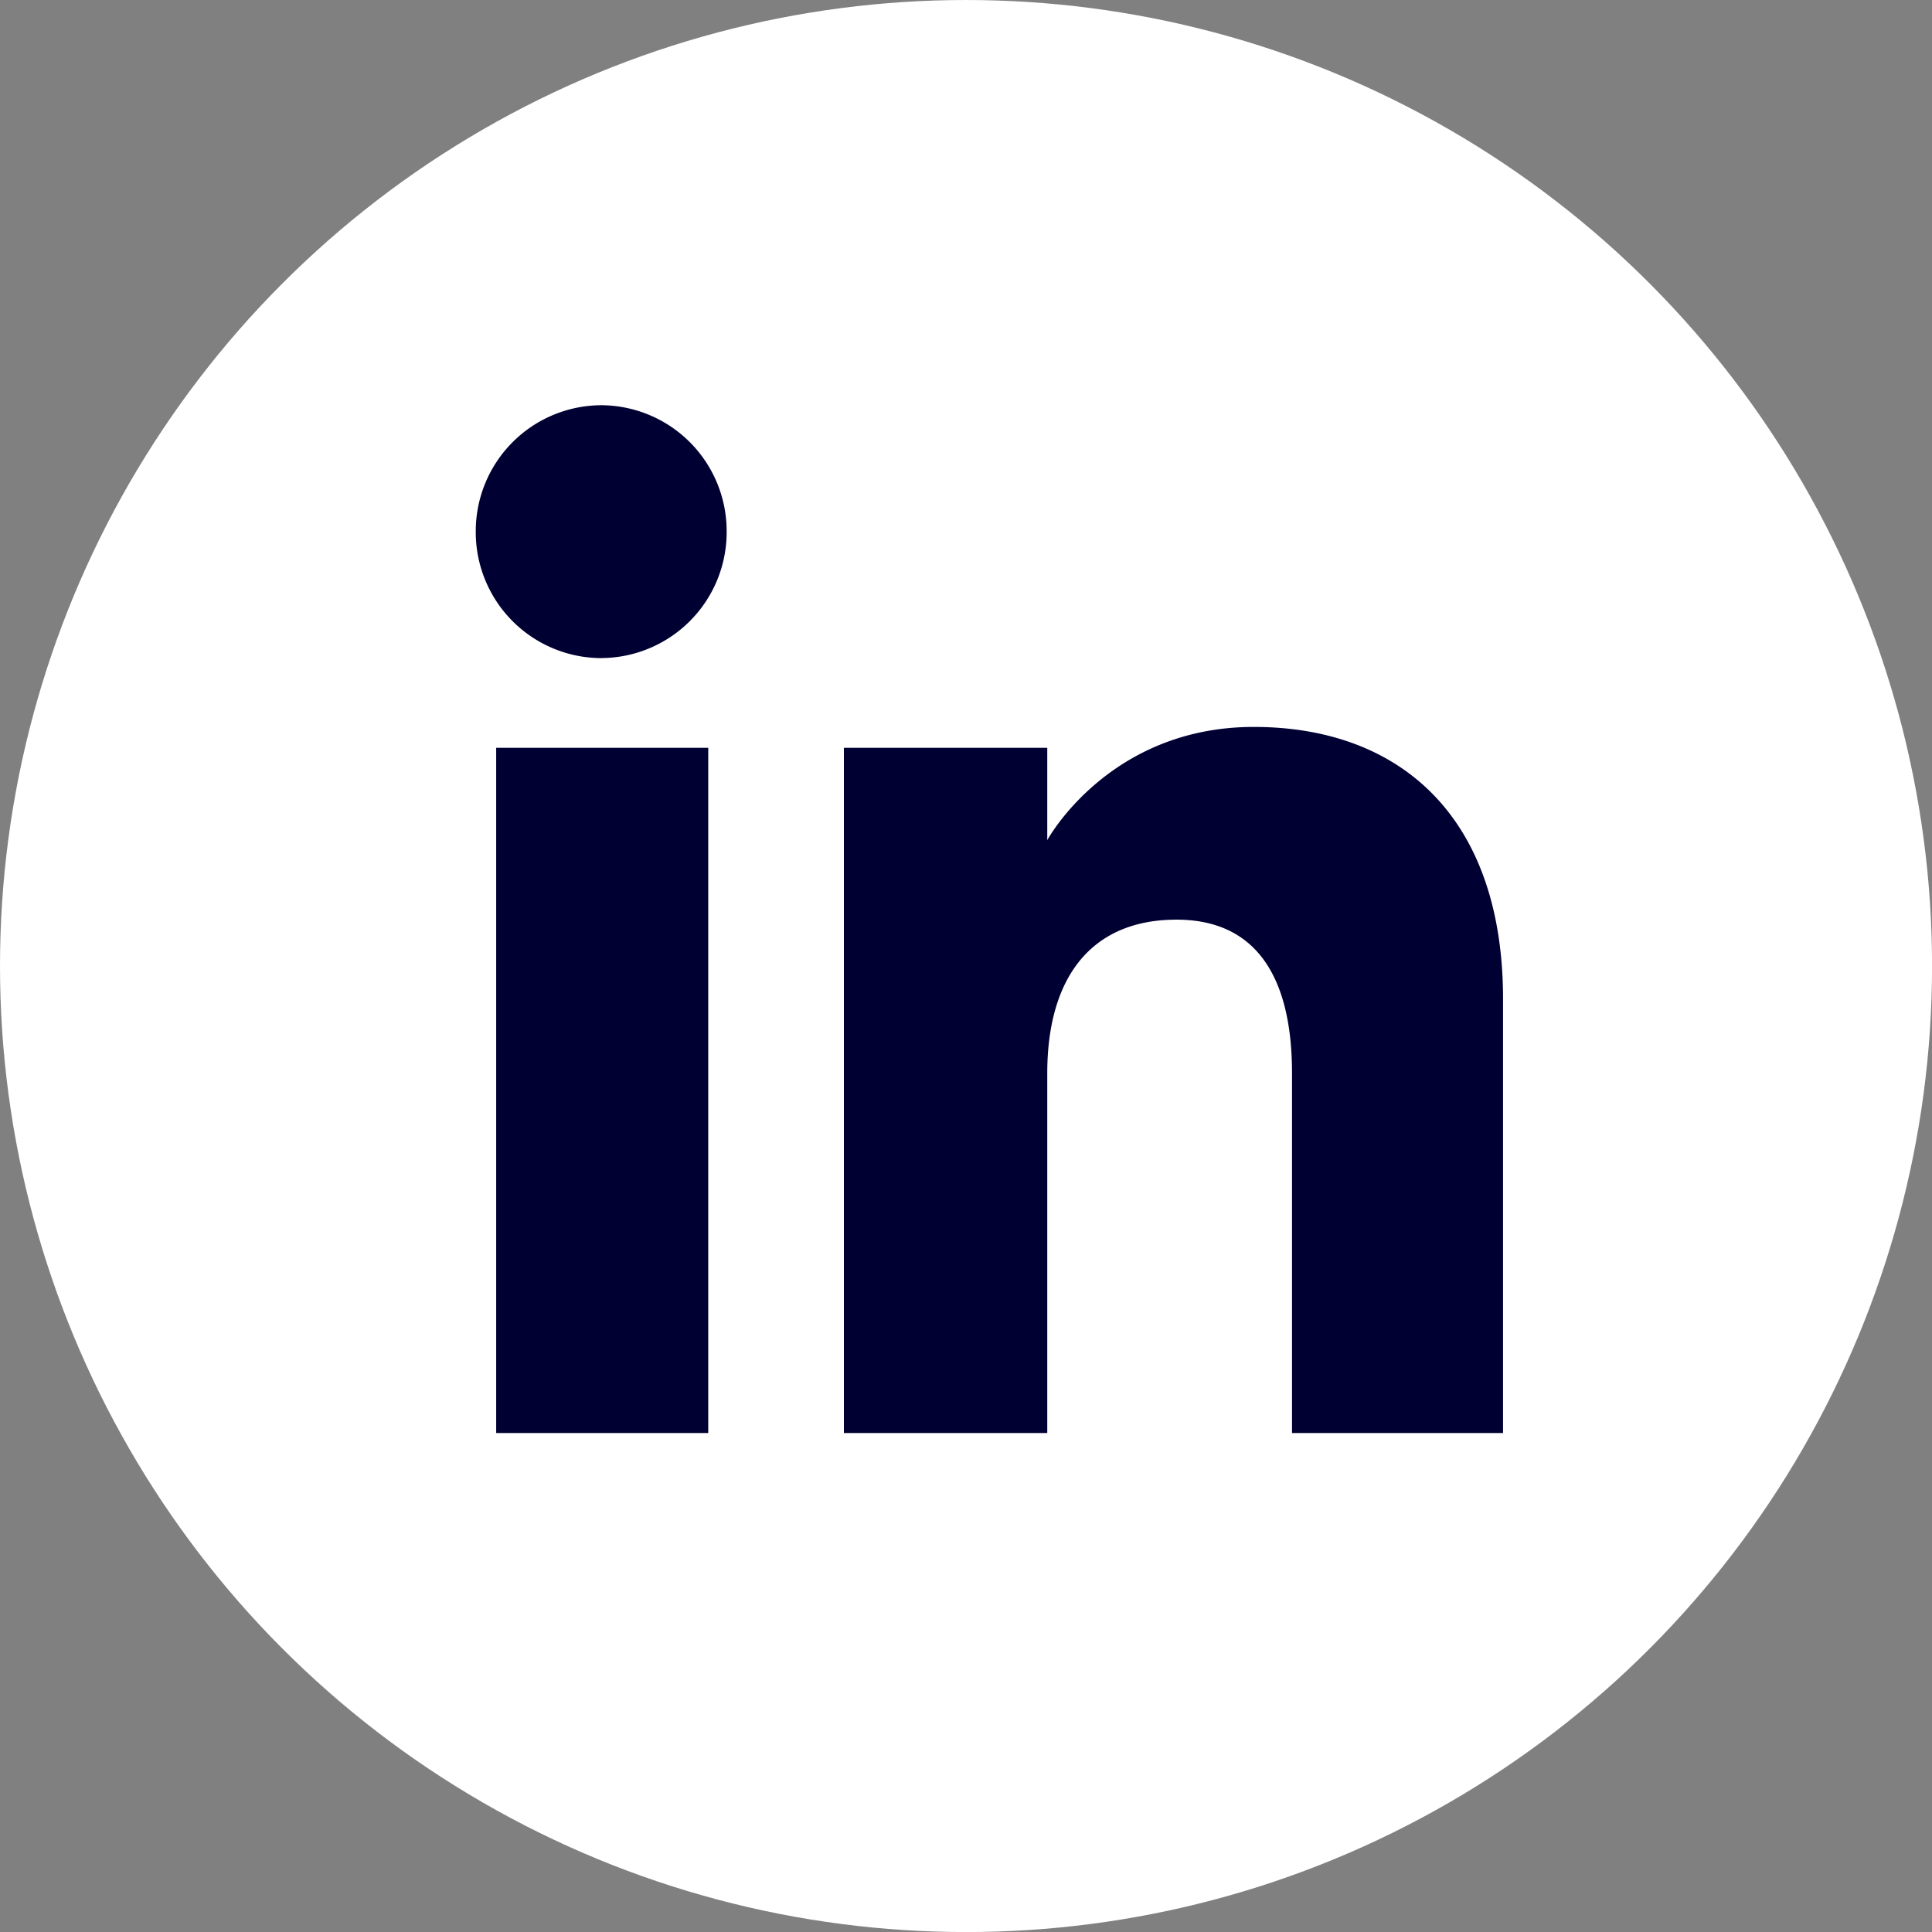
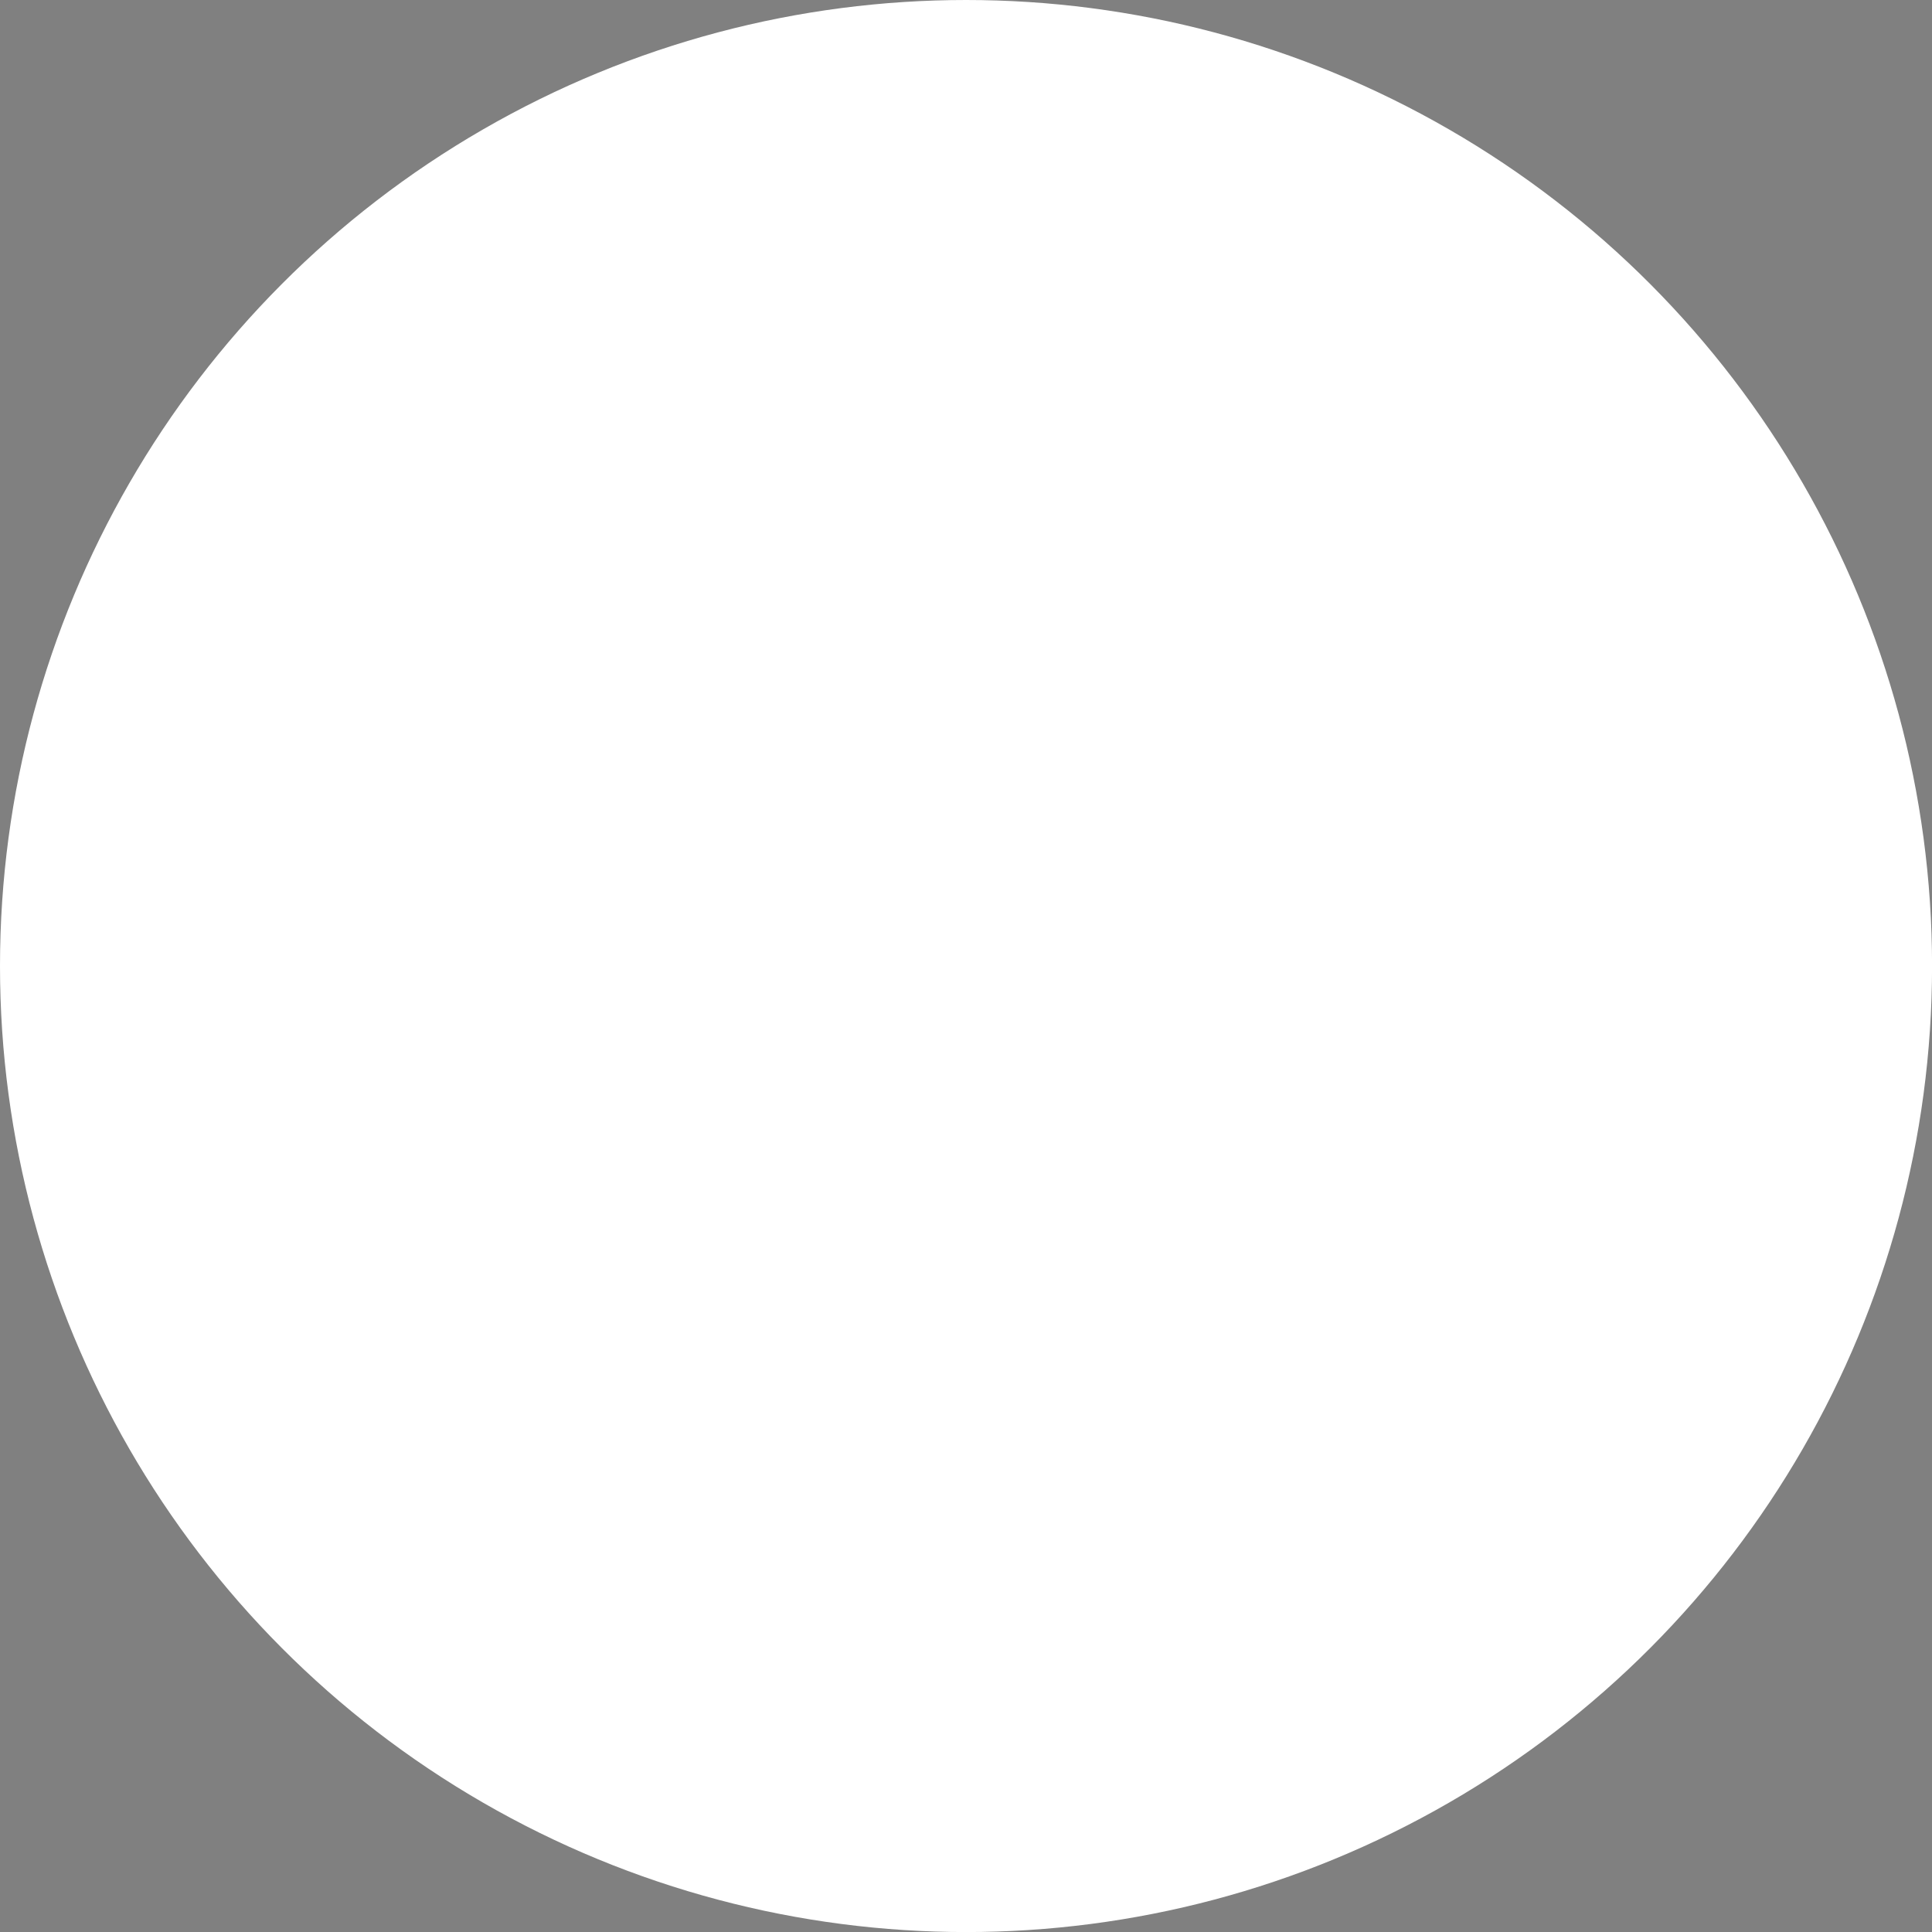
<svg xmlns="http://www.w3.org/2000/svg" width="35.577" height="35.577" viewBox="493.861 6058.547 35.577 35.577">
  <rect x="493.861" y="6058.547" width="35.577" height="35.577" fill="#808080" stroke="none" />
  <circle cx="511.65" cy="6076.336" r="17.789" fill="#fff" />
-   <path d="M506.903 6084.936h-3.905v-12.618h3.905v12.618Zm-1.971-14.27a2.319 2.319 0 0 1-2.31-2.329 2.32 2.32 0 0 1 2.31-2.328 2.319 2.319 0 0 1 2.31 2.328 2.319 2.319 0 0 1-2.31 2.328Zm16.608 14.27h-3.887v-6.624c0-1.816-.69-2.83-2.127-2.83-1.563 0-2.38 1.056-2.38 2.83v6.624h-3.745v-12.618h3.745v1.7s1.127-2.085 3.803-2.085c2.675 0 4.59 1.634 4.59 5.013v7.99Z" fill="#000032" />
</svg>